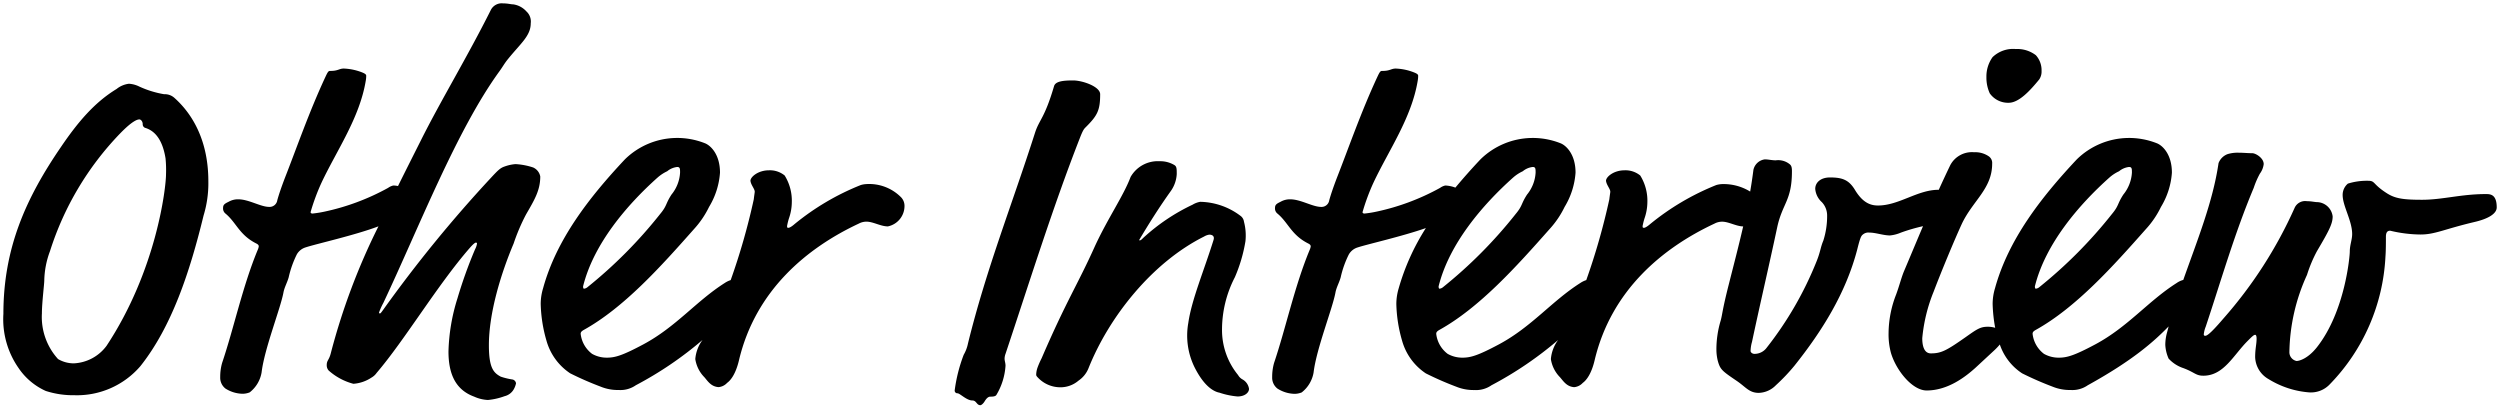
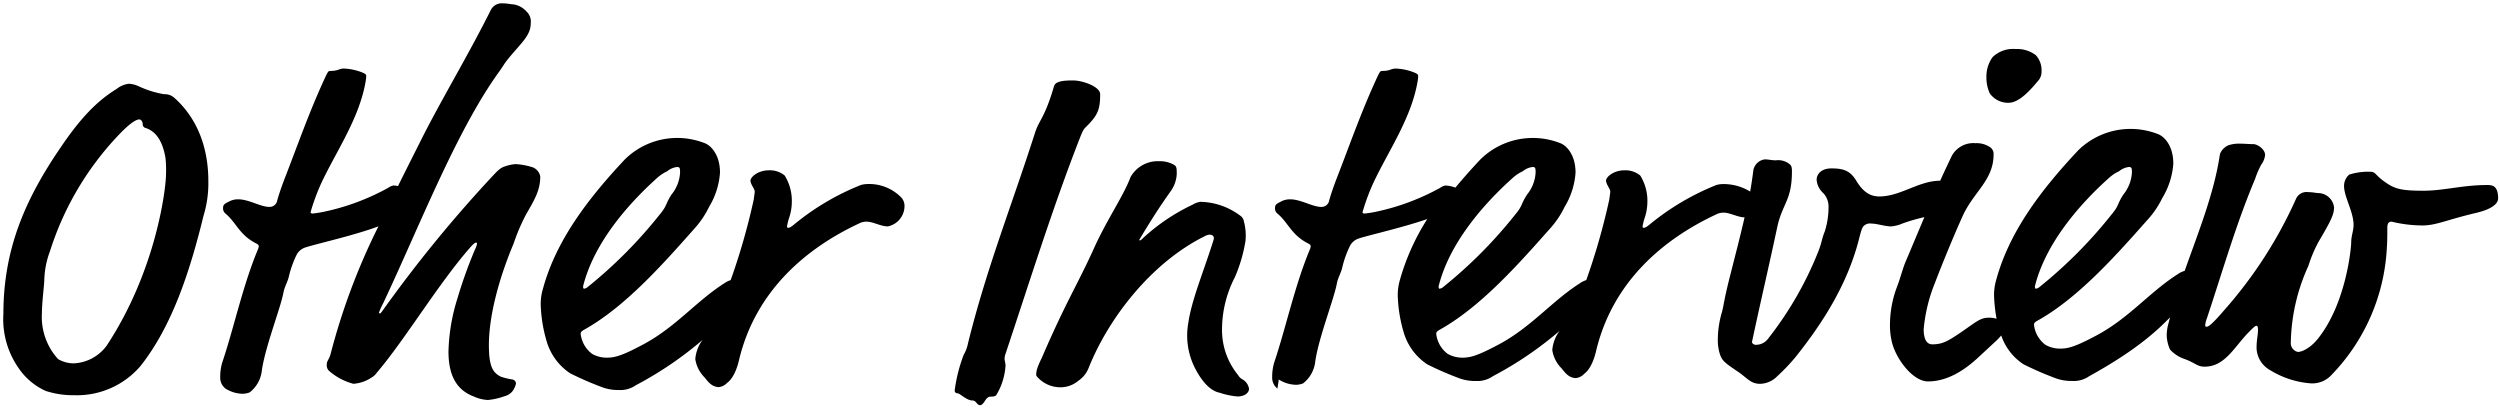
<svg xmlns="http://www.w3.org/2000/svg" width="368.029" height="60.149">
-   <path data-name="合体 16" d="M143.13 58.952c-.839 0-1.821-1.054-2.171-1.054a.4.4 0 0 1-.419-.419 22.869 22.869 0 0 1 1.328-5.25 5.516 5.516 0 0 0 .631-1.677c2.731-11.061 6.441-20.3 9.87-31.013.631-1.959 1.4-2.1 2.8-6.857.208-.7 1.258-.842 2.8-.842 1.4 0 3.988.909 3.988 2.03 0 2.382-.415 3.15-2.1 4.831-.282.278-.424.419-.913 1.681-3.989 10.219-7.276 20.79-10.92 31.71a2.12 2.12 0 0 0-.138.7c0 .353.138.631.138 1.05a9.533 9.533 0 0 1-1.329 4.271c-.141.278-.631.278-.909.278-.353 0-.631.352-.842.7s-.49.56-.627.56c-.556-.001-.556-.699-1.187-.699Zm-73.332-.564c-2.66-.98-3.777-3.217-3.777-6.649a28.2 28.2 0 0 1 1.329-7.84 67.124 67.124 0 0 1 2.59-7.21 2.628 2.628 0 0 0 .282-.839.152.152 0 0 0-.142-.141c-.141 0-.419.211-.909.772-4.761 5.458-9.592 13.581-13.722 18.408a2.354 2.354 0 0 1-.768.7 5.5 5.5 0 0 1-2.66.909 8.841 8.841 0 0 1-3.641-1.959 1.169 1.169 0 0 1-.282-.772c0-.768.353-.7.631-1.889a95.774 95.774 0 0 1 6.984-18.56c-3.45 1.309-9.247 2.608-10.694 3.091a2.252 2.252 0 0 0-1.329 1.05 14.9 14.9 0 0 0-1.19 3.358c-.212.772-.631 1.473-.772 2.241-.419 2.312-2.8 8.26-3.217 11.759a4.715 4.715 0 0 1-1.751 2.942 2.85 2.85 0 0 1-1.051.208 4.874 4.874 0 0 1-2.519-.768 2.02 2.02 0 0 1-.772-1.681 7.489 7.489 0 0 1 .282-2.1c1.751-5.18 3.009-11.269 5.25-16.66a1.719 1.719 0 0 0 .142-.49c0-.141-.07-.278-.353-.419-2.52-1.261-2.938-3.08-4.549-4.412a.96.96 0 0 1-.35-.838c0-.49.278-.631.839-.909a2.743 2.743 0 0 1 1.4-.349c1.539 0 3.291 1.117 4.553 1.117a1.142 1.142 0 0 0 1.188-.979c.211-.768.56-1.818 1.12-3.288 1.681-4.271 3.569-9.733 5.952-14.842.419-.909.489-.909.768-.909 1.121 0 1.262-.349 1.959-.349a8.252 8.252 0 0 1 2.661.557c.353.141.631.282.631.493a4.08 4.08 0 0 1-.071.768c-.909 5.462-4.267 10.219-6.508 14.979a30.822 30.822 0 0 0-1.61 4.341c0 .141.137.208.278.208a16.076 16.076 0 0 0 1.751-.278 33.972 33.972 0 0 0 9.381-3.5 2.171 2.171 0 0 1 .768-.352 3.446 3.446 0 0 1 .691.082c1.081-2.182 2.211-4.423 3.372-6.731 2.938-5.877 6.856-12.319 10.289-19.18A1.792 1.792 0 0 1 74.07.499c.7 0 1.12.141 1.469.141a3.216 3.216 0 0 1 1.963 1.05 2 2 0 0 1 .628 1.748c0 1.822-1.47 2.942-3.288 5.18-.631.772-.771 1.121-1.332 1.892-6.3 8.679-11.829 22.961-17.08 34.089a10.1 10.1 0 0 0-.63 1.4c0 .071 0 .141.141.141.07 0 .141-.071.489-.56a194.95 194.95 0 0 1 15.893-19.458c.979-1.05 1.328-1.4 1.959-1.61a6.062 6.062 0 0 1 1.61-.353 9.958 9.958 0 0 1 2.591.494 1.813 1.813 0 0 1 1.05 1.328c0 2.03-.843 3.428-2.1 5.6a28.843 28.843 0 0 0-1.821 4.271c-1.889 4.479-3.641 10.219-3.641 14.979 0 3.362.7 4.06 1.752 4.62a10.288 10.288 0 0 0 1.747.419.668.668 0 0 1 .494.56 3.014 3.014 0 0 1-.353.913 2.111 2.111 0 0 1-1.329.979 9.7 9.7 0 0 1-2.448.56 5.517 5.517 0 0 1-2.034-.494Zm109.732-.579c-.768-.141-2.215-.82-3.685-3.759a10.558 10.558 0 0 1-.912-6.516c.5-3.454 2.293-7.64 3.718-12.219.2-.668-.349-.772-.631-.772a2.068 2.068 0 0 0-.772.282c-7.558 3.781-13.929 11.688-17.009 19.387a3.975 3.975 0 0 1-1.47 1.822 4.081 4.081 0 0 1-2.73.979 4.538 4.538 0 0 1-3.221-1.4c-.278-.282-.278-.349-.278-.49a3.389 3.389 0 0 1 .211-1.05 12.55 12.55 0 0 1 .587-1.332c3.666-8.5 5.3-10.831 7.814-16.427 1.893-4.13 4.237-7.469 5.287-10.267a4.6 4.6 0 0 1 4.271-2.312 4.035 4.035 0 0 1 2.167.56c.353.211.353.56.353 1.332a4.761 4.761 0 0 1-.839 2.449c-1.666 2.323-3.217 4.772-4.705 7.276a.209.209 0 0 0 .115.03c.137 0 .278-.141.489-.353a28.926 28.926 0 0 1 7.28-4.9 3.154 3.154 0 0 1 1.121-.419 10.114 10.114 0 0 1 5.877 2.03 1.284 1.284 0 0 1 .561.909 7.955 7.955 0 0 1 .215 2.868 22.474 22.474 0 0 1-1.555 5.288 16.848 16.848 0 0 0-1.893 7.926 10.447 10.447 0 0 0 2.364 6.482 1.634 1.634 0 0 0 .631.631 1.9 1.9 0 0 1 .979 1.4c0 .56-.631 1.121-1.681 1.121a11.273 11.273 0 0 1-2.659-.556Zm-172.8-.26a9.553 9.553 0 0 1-3.989-3.358A12.545 12.545 0 0 1 .5 46.21c0-9.658 3.291-17.009 8.472-24.571 2.519-3.71 4.968-6.579 8.188-8.538a3.573 3.573 0 0 1 1.818-.772 3.945 3.945 0 0 1 1.54.419 14.454 14.454 0 0 0 3.64 1.121 2.113 2.113 0 0 1 1.54.56c2.66 2.382 4.973 6.3 4.973 12.252a16.235 16.235 0 0 1-.7 5.039c-2.029 8.33-4.689 16.378-9.31 22.189a12.309 12.309 0 0 1-9.729 4.271 13.045 13.045 0 0 1-4.202-.63Zm10.92-37.87A44.153 44.153 0 0 0 7.36 36.97a12.972 12.972 0 0 0-.842 4.338c0 .49-.349 3.291-.349 4.831a9.194 9.194 0 0 0 2.378 6.72 4.562 4.562 0 0 0 2.313.631 6.354 6.354 0 0 0 4.831-2.59c7.351-11.132 8.749-23.239 8.749-25.269a17.238 17.238 0 0 0-.07-2.312c-.349-2.171-1.191-3.918-2.938-4.479a.548.548 0 0 1-.424-.56c0-.419-.278-.7-.489-.7s-.91.07-2.869 2.1ZM188.05 57.2a2.024 2.024 0 0 1-.771-1.681 7.489 7.489 0 0 1 .282-2.1c1.747-5.18 3.009-11.269 5.25-16.66a1.745 1.745 0 0 0 .141-.49c0-.141-.07-.278-.353-.419-2.519-1.261-2.938-3.08-4.549-4.412a.956.956 0 0 1-.353-.838c0-.49.282-.631.843-.909a2.732 2.732 0 0 1 1.4-.349c1.54 0 3.291 1.117 4.549 1.117a1.143 1.143 0 0 0 1.191-.979c.212-.768.561-1.818 1.121-3.288 1.681-4.271 3.569-9.733 5.947-14.842.424-.909.494-.909.772-.909 1.12 0 1.262-.349 1.959-.349a8.159 8.159 0 0 1 2.66.56c.349.137.631.278.631.486a4.144 4.144 0 0 1-.07.772c-.909 5.462-4.271 10.219-6.509 14.979a30.822 30.822 0 0 0-1.61 4.341c0 .141.142.208.278.208a16.047 16.047 0 0 0 1.752-.278 33.965 33.965 0 0 0 9.38-3.5 2.137 2.137 0 0 1 .769-.352 4.768 4.768 0 0 1 1.487.312 91.633 91.633 0 0 1 3.692-4.159 11 11 0 0 1 7.491-3.15 11.112 11.112 0 0 1 4.271.768c.768.282 2.237 1.54 2.237 4.342a11.2 11.2 0 0 1-1.61 5.039 13.541 13.541 0 0 1-2.237 3.291c-4.831 5.458-10.29 11.551-16.241 14.839-.349.211-.42.352-.42.56a4.273 4.273 0 0 0 1.682 2.942 4.358 4.358 0 0 0 2.167.56c1.19 0 2.241-.282 5.392-1.963 4.831-2.59 7.77-6.367 11.97-9.028a3.437 3.437 0 0 1 .876-.427 97.268 97.268 0 0 0 3.395-11.892c.071-.631.142-.983.142-1.121 0-.423-.564-.983-.631-1.61 0-.56 1.117-1.54 2.728-1.54a3.435 3.435 0 0 1 2.312.768 7.037 7.037 0 0 1 1.05 3.922 7.464 7.464 0 0 1-.419 2.378 9.847 9.847 0 0 0-.282 1.121c0 .208 0 .278.211.278.071 0 .35-.071.909-.56a37.093 37.093 0 0 1 9.729-5.74 3.685 3.685 0 0 1 .842-.137 7.466 7.466 0 0 1 4.142 1.1q.278-1.6.479-3.2a1.977 1.977 0 0 1 1.677-1.54c.494 0 1.054.141 1.61.141a2.689 2.689 0 0 1 2.034.557c.278.211.349.49.349 1.054 0 4.338-1.4 4.687-2.171 8.256-1.191 5.6-2.52 11.273-3.711 16.872a5.242 5.242 0 0 0-.207 1.332c0 .208.278.419.557.419a2.211 2.211 0 0 0 1.821-.913 51.4 51.4 0 0 0 7.351-12.738c.561-1.4.561-2.03.979-3.009a11.867 11.867 0 0 0 .561-3.71 2.874 2.874 0 0 0-.771-1.959 2.947 2.947 0 0 1-.979-1.963c0-.909.771-1.677 2.17-1.677 1.818 0 2.8.349 3.711 1.889 1.12 1.822 2.237 2.241 3.358 2.241 3.083 0 5.811-2.312 8.89-2.312h.056c.542-1.2 1.106-2.408 1.7-3.64a3.605 3.605 0 0 1 3.5-1.889 3.505 3.505 0 0 1 2.1.56 1.187 1.187 0 0 1 .561 1.121c0 3.707-2.872 5.458-4.479 8.887-1.191 2.594-3.15 7.351-4.13 9.94a23.9 23.9 0 0 0-1.681 6.861c0 .631.07 2.241 1.262 2.241 1.54 0 2.308-.419 5.109-2.382 1.677-1.187 2.171-1.54 3.287-1.54a3.867 3.867 0 0 1 1.076.156 22.366 22.366 0 0 1-.375-3.514 8.088 8.088 0 0 1 .35-2.312c1.963-7.139 6.72-13.3 12.04-18.968a11 11 0 0 1 7.492-3.15 11.069 11.069 0 0 1 4.267.768c.772.282 2.241 1.54 2.241 4.342a11.185 11.185 0 0 1-1.61 5.039 13.444 13.444 0 0 1-2.241 3.291c-4.827 5.458-10.289 11.551-16.237 14.839-.353.211-.419.352-.419.56a4.283 4.283 0 0 0 1.677 2.942 4.386 4.386 0 0 0 2.171.56c1.191 0 2.241-.282 5.392-1.963 4.827-2.59 7.77-6.367 11.97-9.028a3.037 3.037 0 0 1 .973-.453c2.041-5.792 4.359-11.492 5.188-17.187a2.27 2.27 0 0 1 1.328-1.332 5.065 5.065 0 0 1 1.681-.208c.7 0 1.262.071 1.959.071.49 0 1.682.7 1.682 1.607a2.928 2.928 0 0 1-.561 1.4 12.659 12.659 0 0 0-.909 2.1c-2.8 6.649-4.761 13.51-7.068 20.438a3.988 3.988 0 0 0-.282 1.121.187.187 0 0 0 .212.212c.207 0 .63-.141 2.66-2.52a64.181 64.181 0 0 0 10.5-16.312 1.7 1.7 0 0 1 1.822-.98c.7 0 1.116.141 1.61.141a2.385 2.385 0 0 1 2.167 2.1c0 1.05-.486 2.03-2.309 5.109a20.1 20.1 0 0 0-1.469 3.5 28.3 28.3 0 0 0-2.591 11.34 1.316 1.316 0 0 0 1.051 1.332c.419 0 1.681-.353 3.009-2.033 4.13-5.247 4.831-13.369 4.831-14.067 0-.983.349-1.751.349-2.59 0-1.959-1.4-4.134-1.4-5.74a2.168 2.168 0 0 1 .771-1.681 9.386 9.386 0 0 1 2.943-.419c1.116 0 .627.419 2.656 1.748 1.262.842 2.382 1.05 5.321 1.05 3.009 0 5.74-.839 9.38-.839.631 0 1.61 0 1.61 1.959 0 .909-1.191 1.681-3.361 2.171-4.408 1.05-5.74 1.822-7.841 1.822a19.542 19.542 0 0 1-4.479-.56c-.49 0-.631.349-.631.909 0 .631 0 2.1-.066 2.868a29 29 0 0 1-8.193 18.831 3.817 3.817 0 0 1-3.08 1.191 13.321 13.321 0 0 1-5.947-1.959 3.856 3.856 0 0 1-1.963-3.221c0-1.261.211-1.892.211-2.731 0-.349-.07-.56-.211-.56-.208 0-.49.278-1.117.909-2.1 2.1-3.5 5.109-6.512 5.109-1.121 0-1.258-.49-2.939-1.117a5.1 5.1 0 0 1-2.17-1.4 5.635 5.635 0 0 1-.49-2.03 6.873 6.873 0 0 1 .278-1.889c.07-.275.141-.545.212-.82-2.186 2.241-5.255 4.987-11.9 8.66a3.964 3.964 0 0 1-2.52.7 6.678 6.678 0 0 1-2.66-.49 47.4 47.4 0 0 1-4.482-1.959 8.2 8.2 0 0 1-3.287-4.249 9.386 9.386 0 0 1-.7.75l-2.869 2.66c-1.469 1.328-4.059 3.358-7.209 3.358-2.1 0-4.482-2.939-5.251-5.529a10.5 10.5 0 0 1-.349-2.939 15.866 15.866 0 0 1 1.117-5.673c.489-1.328.771-2.52 1.191-3.5.927-2.186 1.829-4.356 2.761-6.545a26.387 26.387 0 0 0-3.251.946 5.449 5.449 0 0 1-1.61.419c-.979 0-2.1-.419-3.009-.419a1.249 1.249 0 0 0-.98.282c-.281.208-.419.557-.842 2.238-1.677 6.371-5.109 11.9-9.239 17.08a28.274 28.274 0 0 1-2.731 2.872 3.656 3.656 0 0 1-2.52 1.121c-1.4 0-1.889-.842-3.221-1.751-2.167-1.469-2.448-1.681-2.8-2.939a6.882 6.882 0 0 1-.211-1.681 14.639 14.639 0 0 1 .631-4.271c.282-1.05.211-1.469 1.191-5.321.712-2.816 1.462-5.67 2.118-8.538-1.035-.022-2.137-.7-3.1-.7a2.392 2.392 0 0 0-1.12.282c-7.633 3.57-15.191 9.8-17.64 20.089-.49 2.1-1.262 3.009-1.752 3.358a1.954 1.954 0 0 1-1.262.631c-1.116-.071-1.606-.909-2.1-1.469a4.828 4.828 0 0 1-1.333-2.66 5.434 5.434 0 0 1 1.069-2.816 53.383 53.383 0 0 1-9.818 6.668 3.964 3.964 0 0 1-2.52.7 6.684 6.684 0 0 1-2.66-.49 46.667 46.667 0 0 1-4.479-1.959 8.524 8.524 0 0 1-3.5-4.827 20.9 20.9 0 0 1-.843-5.391 8.081 8.081 0 0 1 .349-2.312 33.532 33.532 0 0 1 4-8.865c-3.484 1.225-8.664 2.393-10.022 2.846a2.25 2.25 0 0 0-1.328 1.05 14.667 14.667 0 0 0-1.191 3.358c-.211.772-.631 1.469-.771 2.241-.419 2.312-2.8 8.26-3.217 11.759a4.717 4.717 0 0 1-1.752 2.942 2.845 2.845 0 0 1-1.05.208 4.877 4.877 0 0 1-2.525-.777Zm123.9-31.989a5.785 5.785 0 0 0-1.4.909c-4.549 4.059-9.45 9.8-10.99 16.03 0 .278.07.349.141.349a.942.942 0 0 0 .49-.211A67.6 67.6 0 0 0 310.9 31.509c1.05-1.258.771-1.469 1.681-2.868a5.626 5.626 0 0 0 1.262-3.221c0-.56 0-.839-.424-.839a2.773 2.773 0 0 0-1.47.631Zm-87.78 0a5.9 5.9 0 0 0-1.4.909c-4.549 4.059-9.451 9.8-10.99 16.03 0 .278.07.349.141.349a.932.932 0 0 0 .49-.211 67.593 67.593 0 0 0 10.708-10.779c1.051-1.258.772-1.469 1.681-2.868a5.589 5.589 0 0 0 1.259-3.221c0-.56 0-.839-.42-.839a2.77 2.77 0 0 0-1.47.631ZM88.423 56.918a46.834 46.834 0 0 1-4.482-1.959 8.539 8.539 0 0 1-3.5-4.831 21.018 21.018 0 0 1-.843-5.388 7.971 7.971 0 0 1 .353-2.312c1.959-7.139 6.72-13.3 12.041-18.968a10.994 10.994 0 0 1 7.488-3.15 11.082 11.082 0 0 1 4.271.768c.768.282 2.241 1.54 2.241 4.342a11.219 11.219 0 0 1-1.61 5.039 13.665 13.665 0 0 1-2.241 3.291C97.31 39.208 91.852 45.301 85.9 48.589c-.349.211-.419.352-.419.56a4.273 4.273 0 0 0 1.681 2.942 4.361 4.361 0 0 0 2.171.56c1.187 0 2.241-.282 5.388-1.963 4.831-2.59 7.773-6.367 11.97-9.028a3.445 3.445 0 0 1 .874-.425 96.979 96.979 0 0 0 3.4-11.894c.07-.631.141-.983.141-1.121 0-.423-.561-.979-.631-1.61 0-.56 1.12-1.54 2.73-1.54a3.422 3.422 0 0 1 2.309.768 7.037 7.037 0 0 1 1.05 3.922 7.357 7.357 0 0 1-.419 2.378 9.2 9.2 0 0 0-.278 1.121c0 .211 0 .278.208.278.07 0 .353-.067.908-.56a36.906 36.906 0 0 1 9.733-5.737 3.479 3.479 0 0 1 .839-.141 6.6 6.6 0 0 1 5.109 1.959 1.828 1.828 0 0 1 .489 1.191 3.07 3.07 0 0 1-2.449 3.08c-1.05 0-2.17-.7-3.149-.7a2.4 2.4 0 0 0-1.121.282c-7.629 3.57-15.187 9.8-17.64 20.089-.49 2.1-1.258 3.009-1.748 3.358a1.953 1.953 0 0 1-1.262.631c-1.12-.071-1.61-.909-2.1-1.469a4.816 4.816 0 0 1-1.329-2.66 5.436 5.436 0 0 1 1.068-2.817 53.272 53.272 0 0 1-9.821 6.669 3.953 3.953 0 0 1-2.52.7 6.658 6.658 0 0 1-2.66-.493Zm9.8-31.71a5.988 5.988 0 0 0-1.4.913c-4.549 4.059-9.447 9.8-10.986 16.03 0 .278.066.349.137.349a.936.936 0 0 0 .49-.208 67.793 67.793 0 0 0 10.712-10.783c1.05-1.258.769-1.469 1.678-2.868a5.6 5.6 0 0 0 1.261-3.221c0-.56 0-.839-.419-.839a2.785 2.785 0 0 0-1.475.627Zm194.689-11.477a5.552 5.552 0 0 1-.489-2.382 4.866 4.866 0 0 1 .908-2.939 4.37 4.37 0 0 1 3.429-1.191 4.488 4.488 0 0 1 2.942.909 3.281 3.281 0 0 1 .839 2.312 2.05 2.05 0 0 1-.349 1.261c-1.262 1.54-2.942 3.428-4.482 3.428a3.289 3.289 0 0 1-2.8-1.397Z" stroke="rgba(0,0,0,0)" stroke-miterlimit="10" />
+   <path data-name="合体 16" d="M143.13 58.952c-.839 0-1.821-1.054-2.171-1.054a.4.4 0 0 1-.419-.419 22.869 22.869 0 0 1 1.328-5.25 5.516 5.516 0 0 0 .631-1.677c2.731-11.061 6.441-20.3 9.87-31.013.631-1.959 1.4-2.1 2.8-6.857.208-.7 1.258-.842 2.8-.842 1.4 0 3.988.909 3.988 2.03 0 2.382-.415 3.15-2.1 4.831-.282.278-.424.419-.913 1.681-3.989 10.219-7.276 20.79-10.92 31.71a2.12 2.12 0 0 0-.138.7c0 .353.138.631.138 1.05a9.533 9.533 0 0 1-1.329 4.271c-.141.278-.631.278-.909.278-.353 0-.631.352-.842.7s-.49.56-.627.56c-.556-.001-.556-.699-1.187-.699Zm-73.332-.564c-2.66-.98-3.777-3.217-3.777-6.649a28.2 28.2 0 0 1 1.329-7.84 67.124 67.124 0 0 1 2.59-7.21 2.628 2.628 0 0 0 .282-.839.152.152 0 0 0-.142-.141c-.141 0-.419.211-.909.772-4.761 5.458-9.592 13.581-13.722 18.408a2.354 2.354 0 0 1-.768.7 5.5 5.5 0 0 1-2.66.909 8.841 8.841 0 0 1-3.641-1.959 1.169 1.169 0 0 1-.282-.772c0-.768.353-.7.631-1.889a95.774 95.774 0 0 1 6.984-18.56c-3.45 1.309-9.247 2.608-10.694 3.091a2.252 2.252 0 0 0-1.329 1.05 14.9 14.9 0 0 0-1.19 3.358c-.212.772-.631 1.473-.772 2.241-.419 2.312-2.8 8.26-3.217 11.759a4.715 4.715 0 0 1-1.751 2.942 2.85 2.85 0 0 1-1.051.208 4.874 4.874 0 0 1-2.519-.768 2.02 2.02 0 0 1-.772-1.681 7.489 7.489 0 0 1 .282-2.1c1.751-5.18 3.009-11.269 5.25-16.66a1.719 1.719 0 0 0 .142-.49c0-.141-.07-.278-.353-.419-2.52-1.261-2.938-3.08-4.549-4.412a.96.96 0 0 1-.35-.838c0-.49.278-.631.839-.909a2.743 2.743 0 0 1 1.4-.349c1.539 0 3.291 1.117 4.553 1.117a1.142 1.142 0 0 0 1.188-.979c.211-.768.56-1.818 1.12-3.288 1.681-4.271 3.569-9.733 5.952-14.842.419-.909.489-.909.768-.909 1.121 0 1.262-.349 1.959-.349a8.252 8.252 0 0 1 2.661.557c.353.141.631.282.631.493a4.08 4.08 0 0 1-.071.768c-.909 5.462-4.267 10.219-6.508 14.979a30.822 30.822 0 0 0-1.61 4.341c0 .141.137.208.278.208a16.076 16.076 0 0 0 1.751-.278 33.972 33.972 0 0 0 9.381-3.5 2.171 2.171 0 0 1 .768-.352 3.446 3.446 0 0 1 .691.082c1.081-2.182 2.211-4.423 3.372-6.731 2.938-5.877 6.856-12.319 10.289-19.18A1.792 1.792 0 0 1 74.07.499c.7 0 1.12.141 1.469.141a3.216 3.216 0 0 1 1.963 1.05 2 2 0 0 1 .628 1.748c0 1.822-1.47 2.942-3.288 5.18-.631.772-.771 1.121-1.332 1.892-6.3 8.679-11.829 22.961-17.08 34.089a10.1 10.1 0 0 0-.63 1.4c0 .071 0 .141.141.141.07 0 .141-.071.489-.56a194.95 194.95 0 0 1 15.893-19.458c.979-1.05 1.328-1.4 1.959-1.61a6.062 6.062 0 0 1 1.61-.353 9.958 9.958 0 0 1 2.591.494 1.813 1.813 0 0 1 1.05 1.328c0 2.03-.843 3.428-2.1 5.6a28.843 28.843 0 0 0-1.821 4.271c-1.889 4.479-3.641 10.219-3.641 14.979 0 3.362.7 4.06 1.752 4.62a10.288 10.288 0 0 0 1.747.419.668.668 0 0 1 .494.56 3.014 3.014 0 0 1-.353.913 2.111 2.111 0 0 1-1.329.979 9.7 9.7 0 0 1-2.448.56 5.517 5.517 0 0 1-2.034-.494Zm109.732-.579c-.768-.141-2.215-.82-3.685-3.759a10.558 10.558 0 0 1-.912-6.516c.5-3.454 2.293-7.64 3.718-12.219.2-.668-.349-.772-.631-.772a2.068 2.068 0 0 0-.772.282c-7.558 3.781-13.929 11.688-17.009 19.387a3.975 3.975 0 0 1-1.47 1.822 4.081 4.081 0 0 1-2.73.979 4.538 4.538 0 0 1-3.221-1.4c-.278-.282-.278-.349-.278-.49a3.389 3.389 0 0 1 .211-1.05 12.55 12.55 0 0 1 .587-1.332c3.666-8.5 5.3-10.831 7.814-16.427 1.893-4.13 4.237-7.469 5.287-10.267a4.6 4.6 0 0 1 4.271-2.312 4.035 4.035 0 0 1 2.167.56c.353.211.353.56.353 1.332a4.761 4.761 0 0 1-.839 2.449c-1.666 2.323-3.217 4.772-4.705 7.276a.209.209 0 0 0 .115.03c.137 0 .278-.141.489-.353a28.926 28.926 0 0 1 7.28-4.9 3.154 3.154 0 0 1 1.121-.419 10.114 10.114 0 0 1 5.877 2.03 1.284 1.284 0 0 1 .561.909 7.955 7.955 0 0 1 .215 2.868 22.474 22.474 0 0 1-1.555 5.288 16.848 16.848 0 0 0-1.893 7.926 10.447 10.447 0 0 0 2.364 6.482 1.634 1.634 0 0 0 .631.631 1.9 1.9 0 0 1 .979 1.4c0 .56-.631 1.121-1.681 1.121a11.273 11.273 0 0 1-2.659-.556Zm-172.8-.26a9.553 9.553 0 0 1-3.989-3.358A12.545 12.545 0 0 1 .5 46.21c0-9.658 3.291-17.009 8.472-24.571 2.519-3.71 4.968-6.579 8.188-8.538a3.573 3.573 0 0 1 1.818-.772 3.945 3.945 0 0 1 1.54.419 14.454 14.454 0 0 0 3.64 1.121 2.113 2.113 0 0 1 1.54.56c2.66 2.382 4.973 6.3 4.973 12.252a16.235 16.235 0 0 1-.7 5.039c-2.029 8.33-4.689 16.378-9.31 22.189a12.309 12.309 0 0 1-9.729 4.271 13.045 13.045 0 0 1-4.202-.63Zm10.92-37.87A44.153 44.153 0 0 0 7.36 36.97a12.972 12.972 0 0 0-.842 4.338c0 .49-.349 3.291-.349 4.831a9.194 9.194 0 0 0 2.378 6.72 4.562 4.562 0 0 0 2.313.631 6.354 6.354 0 0 0 4.831-2.59c7.351-11.132 8.749-23.239 8.749-25.269a17.238 17.238 0 0 0-.07-2.312c-.349-2.171-1.191-3.918-2.938-4.479a.548.548 0 0 1-.424-.56c0-.419-.278-.7-.489-.7s-.91.07-2.869 2.1ZM188.05 57.2a2.024 2.024 0 0 1-.771-1.681 7.489 7.489 0 0 1 .282-2.1c1.747-5.18 3.009-11.269 5.25-16.66a1.745 1.745 0 0 0 .141-.49c0-.141-.07-.278-.353-.419-2.519-1.261-2.938-3.08-4.549-4.412a.956.956 0 0 1-.353-.838c0-.49.282-.631.843-.909a2.732 2.732 0 0 1 1.4-.349c1.54 0 3.291 1.117 4.549 1.117a1.143 1.143 0 0 0 1.191-.979c.212-.768.561-1.818 1.121-3.288 1.681-4.271 3.569-9.733 5.947-14.842.424-.909.494-.909.772-.909 1.12 0 1.262-.349 1.959-.349a8.159 8.159 0 0 1 2.66.56c.349.137.631.278.631.486a4.144 4.144 0 0 1-.07.772c-.909 5.462-4.271 10.219-6.509 14.979a30.822 30.822 0 0 0-1.61 4.341c0 .141.142.208.278.208a16.047 16.047 0 0 0 1.752-.278 33.965 33.965 0 0 0 9.38-3.5 2.137 2.137 0 0 1 .769-.352 4.768 4.768 0 0 1 1.487.312 91.633 91.633 0 0 1 3.692-4.159 11 11 0 0 1 7.491-3.15 11.112 11.112 0 0 1 4.271.768c.768.282 2.237 1.54 2.237 4.342a11.2 11.2 0 0 1-1.61 5.039 13.541 13.541 0 0 1-2.237 3.291c-4.831 5.458-10.29 11.551-16.241 14.839-.349.211-.42.352-.42.56a4.273 4.273 0 0 0 1.682 2.942 4.358 4.358 0 0 0 2.167.56c1.19 0 2.241-.282 5.392-1.963 4.831-2.59 7.77-6.367 11.97-9.028a3.437 3.437 0 0 1 .876-.427 97.268 97.268 0 0 0 3.395-11.892c.071-.631.142-.983.142-1.121 0-.423-.564-.983-.631-1.61 0-.56 1.117-1.54 2.728-1.54a3.435 3.435 0 0 1 2.312.768 7.037 7.037 0 0 1 1.05 3.922 7.464 7.464 0 0 1-.419 2.378 9.847 9.847 0 0 0-.282 1.121c0 .208 0 .278.211.278.071 0 .35-.071.909-.56a37.093 37.093 0 0 1 9.729-5.74 3.685 3.685 0 0 1 .842-.137 7.466 7.466 0 0 1 4.142 1.1q.278-1.6.479-3.2a1.977 1.977 0 0 1 1.677-1.54c.494 0 1.054.141 1.61.141a2.689 2.689 0 0 1 2.034.557c.278.211.349.49.349 1.054 0 4.338-1.4 4.687-2.171 8.256-1.191 5.6-2.52 11.273-3.711 16.872c0 .208.278.419.557.419a2.211 2.211 0 0 0 1.821-.913 51.4 51.4 0 0 0 7.351-12.738c.561-1.4.561-2.03.979-3.009a11.867 11.867 0 0 0 .561-3.71 2.874 2.874 0 0 0-.771-1.959 2.947 2.947 0 0 1-.979-1.963c0-.909.771-1.677 2.17-1.677 1.818 0 2.8.349 3.711 1.889 1.12 1.822 2.237 2.241 3.358 2.241 3.083 0 5.811-2.312 8.89-2.312h.056c.542-1.2 1.106-2.408 1.7-3.64a3.605 3.605 0 0 1 3.5-1.889 3.505 3.505 0 0 1 2.1.56 1.187 1.187 0 0 1 .561 1.121c0 3.707-2.872 5.458-4.479 8.887-1.191 2.594-3.15 7.351-4.13 9.94a23.9 23.9 0 0 0-1.681 6.861c0 .631.07 2.241 1.262 2.241 1.54 0 2.308-.419 5.109-2.382 1.677-1.187 2.171-1.54 3.287-1.54a3.867 3.867 0 0 1 1.076.156 22.366 22.366 0 0 1-.375-3.514 8.088 8.088 0 0 1 .35-2.312c1.963-7.139 6.72-13.3 12.04-18.968a11 11 0 0 1 7.492-3.15 11.069 11.069 0 0 1 4.267.768c.772.282 2.241 1.54 2.241 4.342a11.185 11.185 0 0 1-1.61 5.039 13.444 13.444 0 0 1-2.241 3.291c-4.827 5.458-10.289 11.551-16.237 14.839-.353.211-.419.352-.419.56a4.283 4.283 0 0 0 1.677 2.942 4.386 4.386 0 0 0 2.171.56c1.191 0 2.241-.282 5.392-1.963 4.827-2.59 7.77-6.367 11.97-9.028a3.037 3.037 0 0 1 .973-.453c2.041-5.792 4.359-11.492 5.188-17.187a2.27 2.27 0 0 1 1.328-1.332 5.065 5.065 0 0 1 1.681-.208c.7 0 1.262.071 1.959.071.49 0 1.682.7 1.682 1.607a2.928 2.928 0 0 1-.561 1.4 12.659 12.659 0 0 0-.909 2.1c-2.8 6.649-4.761 13.51-7.068 20.438a3.988 3.988 0 0 0-.282 1.121.187.187 0 0 0 .212.212c.207 0 .63-.141 2.66-2.52a64.181 64.181 0 0 0 10.5-16.312 1.7 1.7 0 0 1 1.822-.98c.7 0 1.116.141 1.61.141a2.385 2.385 0 0 1 2.167 2.1c0 1.05-.486 2.03-2.309 5.109a20.1 20.1 0 0 0-1.469 3.5 28.3 28.3 0 0 0-2.591 11.34 1.316 1.316 0 0 0 1.051 1.332c.419 0 1.681-.353 3.009-2.033 4.13-5.247 4.831-13.369 4.831-14.067 0-.983.349-1.751.349-2.59 0-1.959-1.4-4.134-1.4-5.74a2.168 2.168 0 0 1 .771-1.681 9.386 9.386 0 0 1 2.943-.419c1.116 0 .627.419 2.656 1.748 1.262.842 2.382 1.05 5.321 1.05 3.009 0 5.74-.839 9.38-.839.631 0 1.61 0 1.61 1.959 0 .909-1.191 1.681-3.361 2.171-4.408 1.05-5.74 1.822-7.841 1.822a19.542 19.542 0 0 1-4.479-.56c-.49 0-.631.349-.631.909 0 .631 0 2.1-.066 2.868a29 29 0 0 1-8.193 18.831 3.817 3.817 0 0 1-3.08 1.191 13.321 13.321 0 0 1-5.947-1.959 3.856 3.856 0 0 1-1.963-3.221c0-1.261.211-1.892.211-2.731 0-.349-.07-.56-.211-.56-.208 0-.49.278-1.117.909-2.1 2.1-3.5 5.109-6.512 5.109-1.121 0-1.258-.49-2.939-1.117a5.1 5.1 0 0 1-2.17-1.4 5.635 5.635 0 0 1-.49-2.03 6.873 6.873 0 0 1 .278-1.889c.07-.275.141-.545.212-.82-2.186 2.241-5.255 4.987-11.9 8.66a3.964 3.964 0 0 1-2.52.7 6.678 6.678 0 0 1-2.66-.49 47.4 47.4 0 0 1-4.482-1.959 8.2 8.2 0 0 1-3.287-4.249 9.386 9.386 0 0 1-.7.75l-2.869 2.66c-1.469 1.328-4.059 3.358-7.209 3.358-2.1 0-4.482-2.939-5.251-5.529a10.5 10.5 0 0 1-.349-2.939 15.866 15.866 0 0 1 1.117-5.673c.489-1.328.771-2.52 1.191-3.5.927-2.186 1.829-4.356 2.761-6.545a26.387 26.387 0 0 0-3.251.946 5.449 5.449 0 0 1-1.61.419c-.979 0-2.1-.419-3.009-.419a1.249 1.249 0 0 0-.98.282c-.281.208-.419.557-.842 2.238-1.677 6.371-5.109 11.9-9.239 17.08a28.274 28.274 0 0 1-2.731 2.872 3.656 3.656 0 0 1-2.52 1.121c-1.4 0-1.889-.842-3.221-1.751-2.167-1.469-2.448-1.681-2.8-2.939a6.882 6.882 0 0 1-.211-1.681 14.639 14.639 0 0 1 .631-4.271c.282-1.05.211-1.469 1.191-5.321.712-2.816 1.462-5.67 2.118-8.538-1.035-.022-2.137-.7-3.1-.7a2.392 2.392 0 0 0-1.12.282c-7.633 3.57-15.191 9.8-17.64 20.089-.49 2.1-1.262 3.009-1.752 3.358a1.954 1.954 0 0 1-1.262.631c-1.116-.071-1.606-.909-2.1-1.469a4.828 4.828 0 0 1-1.333-2.66 5.434 5.434 0 0 1 1.069-2.816 53.383 53.383 0 0 1-9.818 6.668 3.964 3.964 0 0 1-2.52.7 6.684 6.684 0 0 1-2.66-.49 46.667 46.667 0 0 1-4.479-1.959 8.524 8.524 0 0 1-3.5-4.827 20.9 20.9 0 0 1-.843-5.391 8.081 8.081 0 0 1 .349-2.312 33.532 33.532 0 0 1 4-8.865c-3.484 1.225-8.664 2.393-10.022 2.846a2.25 2.25 0 0 0-1.328 1.05 14.667 14.667 0 0 0-1.191 3.358c-.211.772-.631 1.469-.771 2.241-.419 2.312-2.8 8.26-3.217 11.759a4.717 4.717 0 0 1-1.752 2.942 2.845 2.845 0 0 1-1.05.208 4.877 4.877 0 0 1-2.525-.777Zm123.9-31.989a5.785 5.785 0 0 0-1.4.909c-4.549 4.059-9.45 9.8-10.99 16.03 0 .278.07.349.141.349a.942.942 0 0 0 .49-.211A67.6 67.6 0 0 0 310.9 31.509c1.05-1.258.771-1.469 1.681-2.868a5.626 5.626 0 0 0 1.262-3.221c0-.56 0-.839-.424-.839a2.773 2.773 0 0 0-1.47.631Zm-87.78 0a5.9 5.9 0 0 0-1.4.909c-4.549 4.059-9.451 9.8-10.99 16.03 0 .278.07.349.141.349a.932.932 0 0 0 .49-.211 67.593 67.593 0 0 0 10.708-10.779c1.051-1.258.772-1.469 1.681-2.868a5.589 5.589 0 0 0 1.259-3.221c0-.56 0-.839-.42-.839a2.77 2.77 0 0 0-1.47.631ZM88.423 56.918a46.834 46.834 0 0 1-4.482-1.959 8.539 8.539 0 0 1-3.5-4.831 21.018 21.018 0 0 1-.843-5.388 7.971 7.971 0 0 1 .353-2.312c1.959-7.139 6.72-13.3 12.041-18.968a10.994 10.994 0 0 1 7.488-3.15 11.082 11.082 0 0 1 4.271.768c.768.282 2.241 1.54 2.241 4.342a11.219 11.219 0 0 1-1.61 5.039 13.665 13.665 0 0 1-2.241 3.291C97.31 39.208 91.852 45.301 85.9 48.589c-.349.211-.419.352-.419.56a4.273 4.273 0 0 0 1.681 2.942 4.361 4.361 0 0 0 2.171.56c1.187 0 2.241-.282 5.388-1.963 4.831-2.59 7.773-6.367 11.97-9.028a3.445 3.445 0 0 1 .874-.425 96.979 96.979 0 0 0 3.4-11.894c.07-.631.141-.983.141-1.121 0-.423-.561-.979-.631-1.61 0-.56 1.12-1.54 2.73-1.54a3.422 3.422 0 0 1 2.309.768 7.037 7.037 0 0 1 1.05 3.922 7.357 7.357 0 0 1-.419 2.378 9.2 9.2 0 0 0-.278 1.121c0 .211 0 .278.208.278.07 0 .353-.067.908-.56a36.906 36.906 0 0 1 9.733-5.737 3.479 3.479 0 0 1 .839-.141 6.6 6.6 0 0 1 5.109 1.959 1.828 1.828 0 0 1 .489 1.191 3.07 3.07 0 0 1-2.449 3.08c-1.05 0-2.17-.7-3.149-.7a2.4 2.4 0 0 0-1.121.282c-7.629 3.57-15.187 9.8-17.64 20.089-.49 2.1-1.258 3.009-1.748 3.358a1.953 1.953 0 0 1-1.262.631c-1.12-.071-1.61-.909-2.1-1.469a4.816 4.816 0 0 1-1.329-2.66 5.436 5.436 0 0 1 1.068-2.817 53.272 53.272 0 0 1-9.821 6.669 3.953 3.953 0 0 1-2.52.7 6.658 6.658 0 0 1-2.66-.493Zm9.8-31.71a5.988 5.988 0 0 0-1.4.913c-4.549 4.059-9.447 9.8-10.986 16.03 0 .278.066.349.137.349a.936.936 0 0 0 .49-.208 67.793 67.793 0 0 0 10.712-10.783c1.05-1.258.769-1.469 1.678-2.868a5.6 5.6 0 0 0 1.261-3.221c0-.56 0-.839-.419-.839a2.785 2.785 0 0 0-1.475.627Zm194.689-11.477a5.552 5.552 0 0 1-.489-2.382 4.866 4.866 0 0 1 .908-2.939 4.37 4.37 0 0 1 3.429-1.191 4.488 4.488 0 0 1 2.942.909 3.281 3.281 0 0 1 .839 2.312 2.05 2.05 0 0 1-.349 1.261c-1.262 1.54-2.942 3.428-4.482 3.428a3.289 3.289 0 0 1-2.8-1.397Z" stroke="rgba(0,0,0,0)" stroke-miterlimit="10" />
</svg>